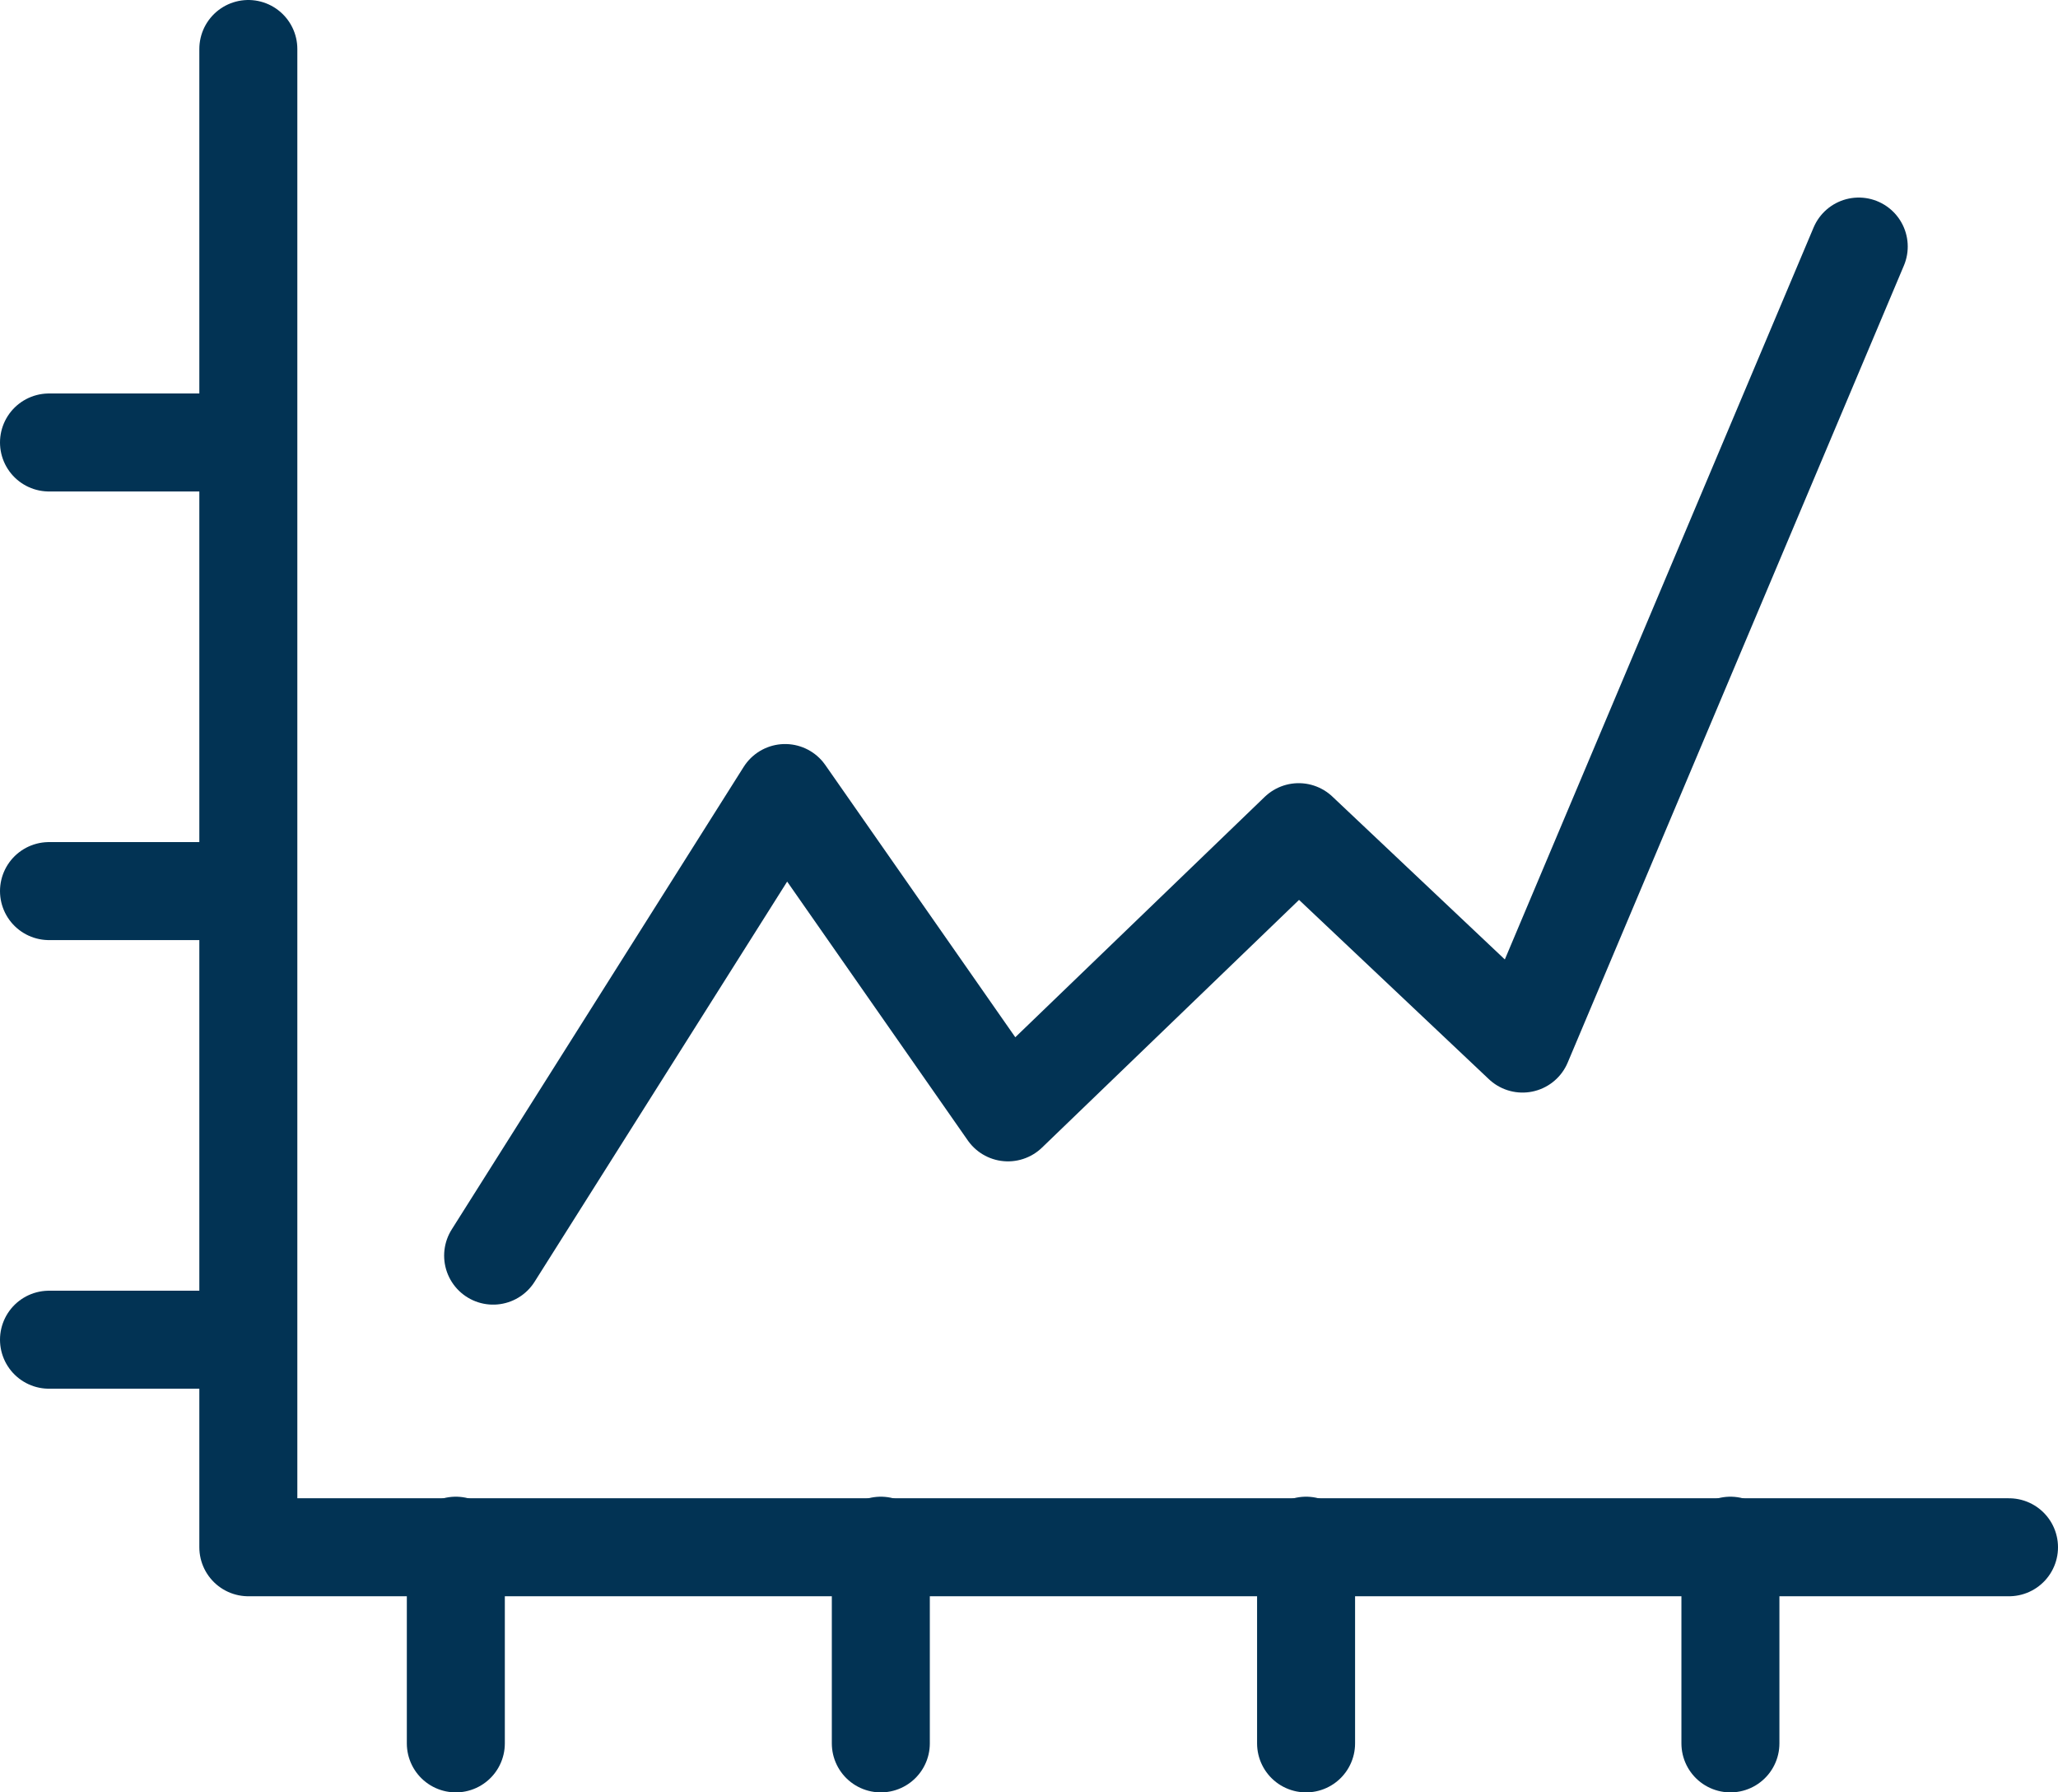
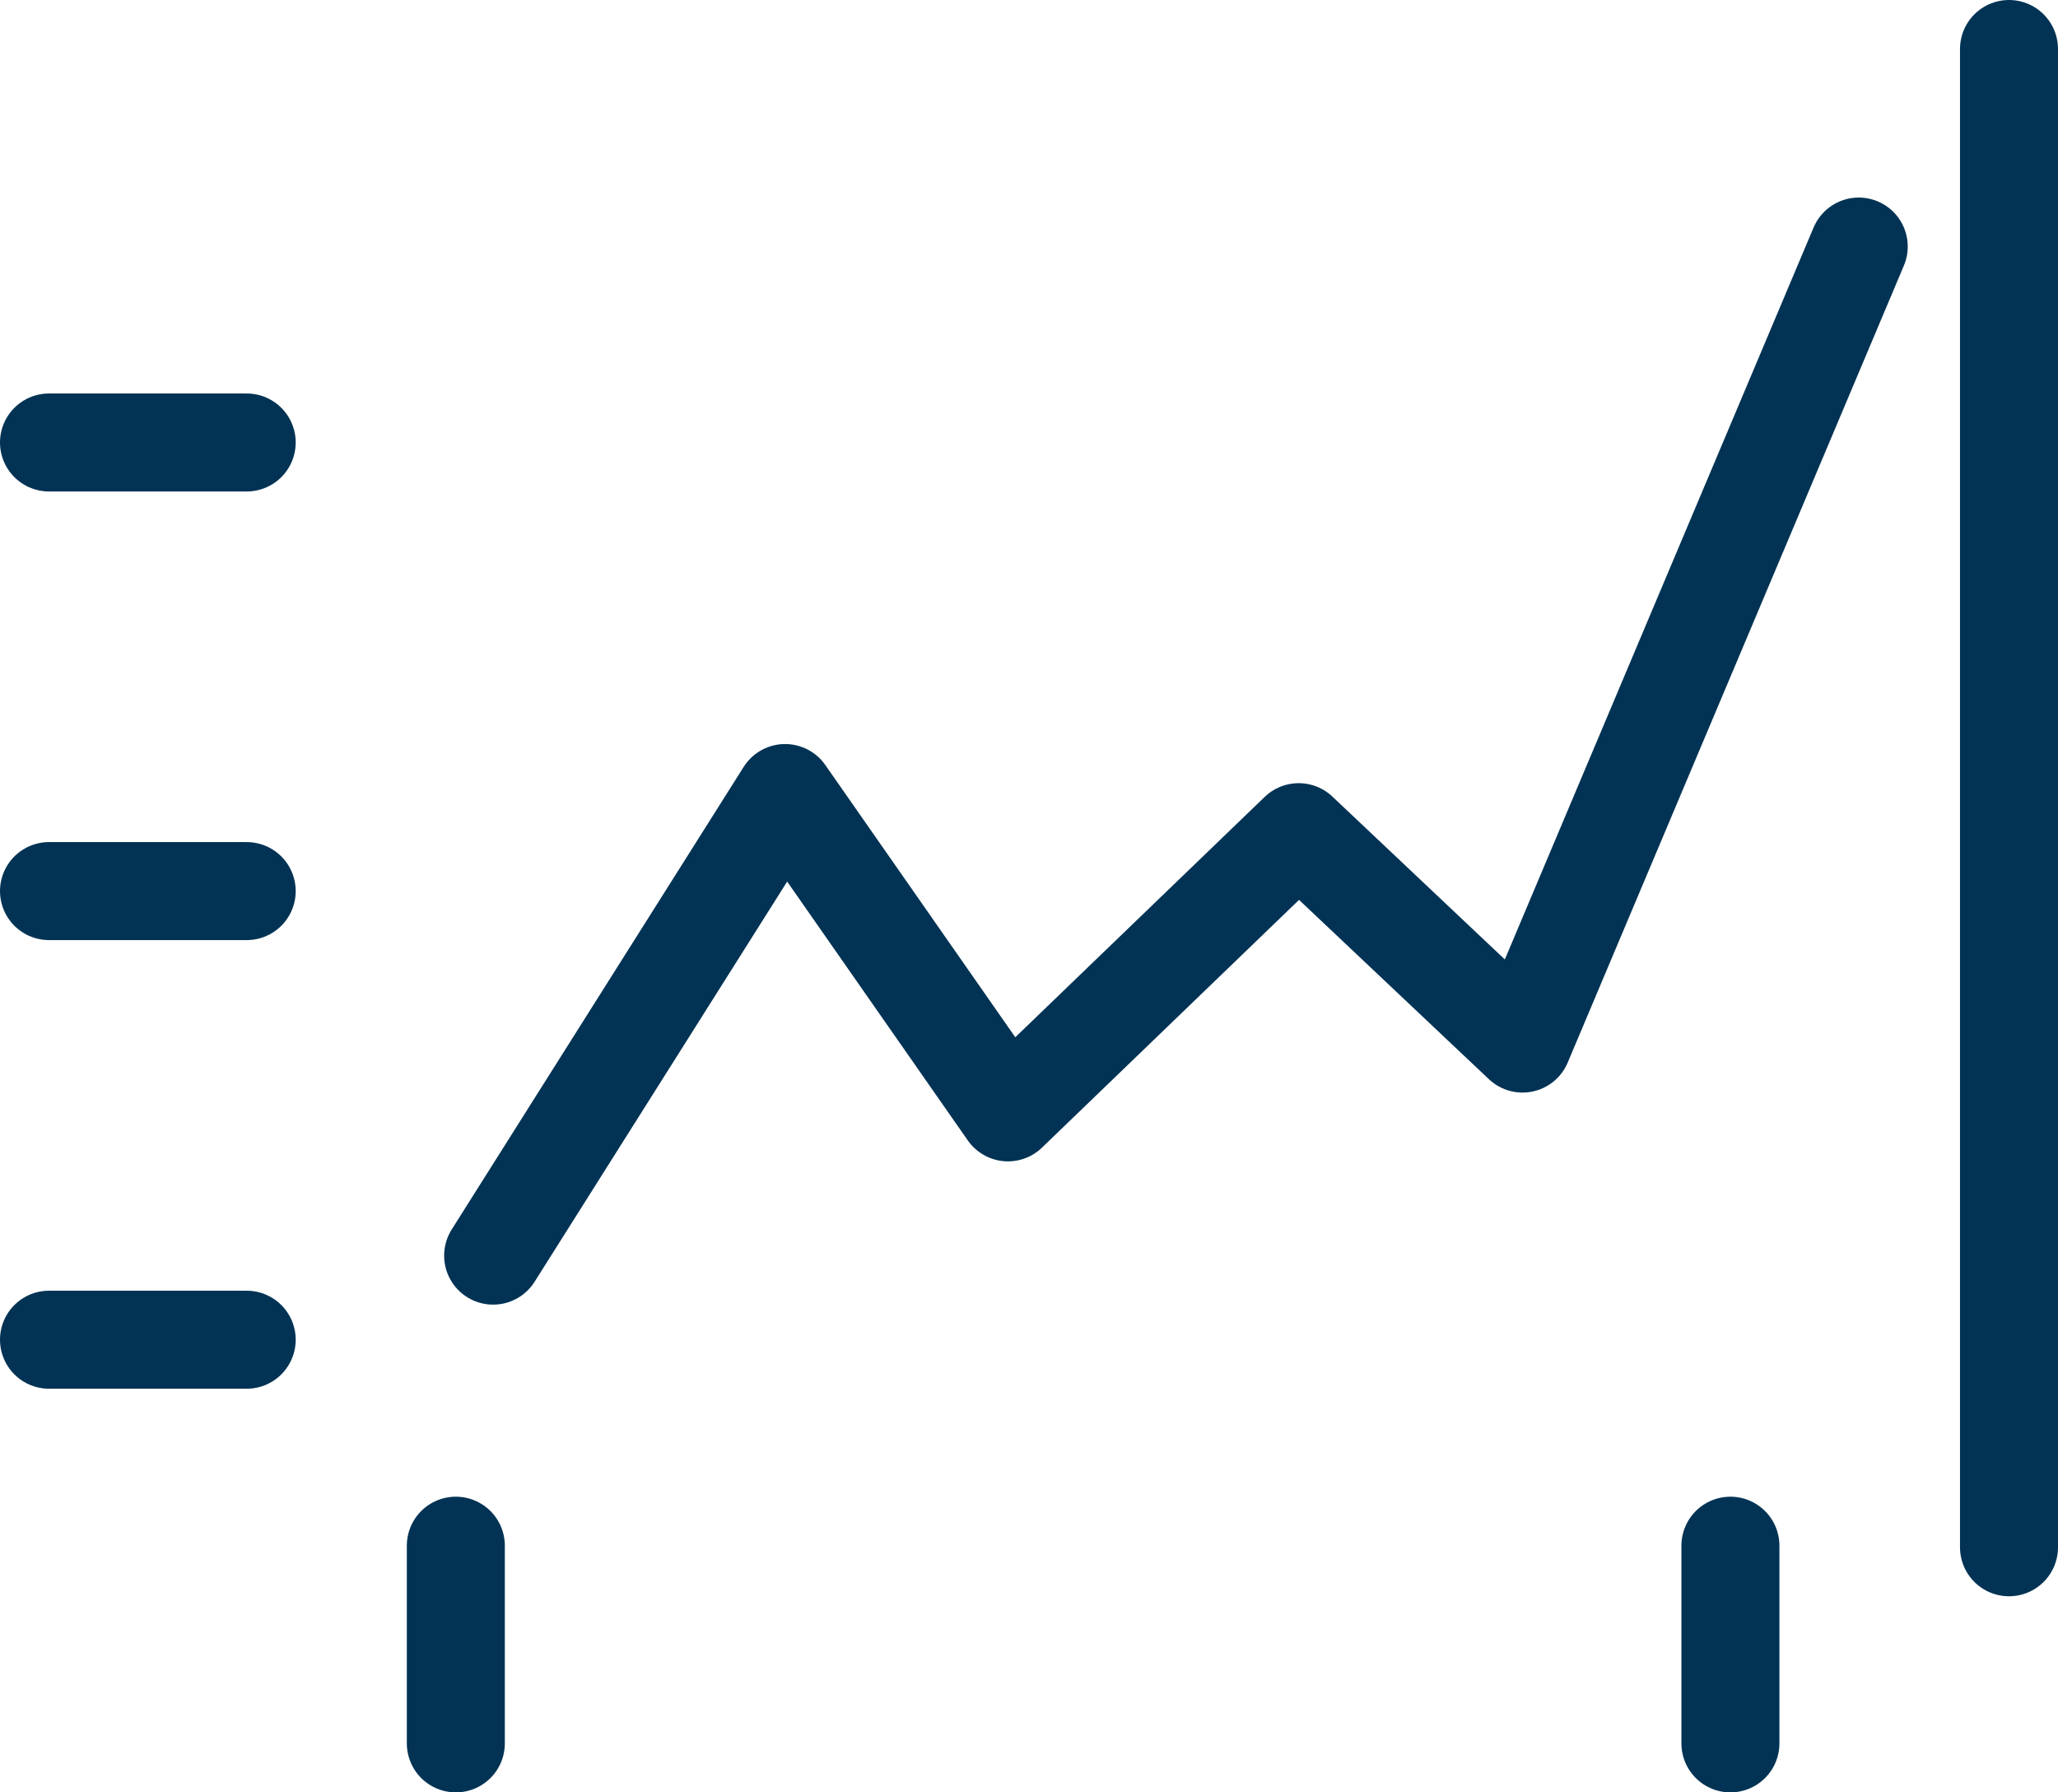
<svg xmlns="http://www.w3.org/2000/svg" width="31.5" height="27.436" viewBox="0 0 31.5 27.436">
  <defs>
    <style>
            .cls-1{fill:none;stroke:#023354;stroke-linecap:round;stroke-linejoin:round;stroke-width:1.5px}
        </style>
  </defs>
  <g id="Sales_Analysis_Icon" transform="translate(-18.37 -22.64)">
    <path id="Path_96" d="M33.27 45.039l4.469-7.081 3.411 4.888 4.45-4.289 3.426 3.236 5.146-12.2" class="cls-1" data-name="Path 96" transform="translate(-7.352 -3.179)" />
-     <path id="Path_97" d="M52.329 46.324H25.38V23.39" class="cls-1" data-name="Path 97" transform="translate(-3.209)" />
+     <path id="Path_97" d="M52.329 46.324V23.39" class="cls-1" data-name="Path 97" transform="translate(-3.209)" />
    <path id="Line_25" d="M0 0L3.026 0" class="cls-1" data-name="Line 25" transform="translate(19.12 29.413)" />
    <path id="Line_26" d="M0 0L3.026 0" class="cls-1" data-name="Line 26" transform="translate(19.12 36.28)" />
    <path id="Line_27" d="M0 0L3.026 0" class="cls-1" data-name="Line 27" transform="translate(19.12 43.147)" />
    <path id="Line_28" d="M0 3.026L0 0" class="cls-1" data-name="Line 28" transform="translate(25.347 46.3)" />
-     <path id="Line_29" d="M0 3.026L0 0" class="cls-1" data-name="Line 29" transform="translate(31.852 46.3)" />
-     <path id="Line_30" d="M0 3.026L0 0" class="cls-1" data-name="Line 30" transform="translate(38.361 46.3)" />
    <path id="Line_31" d="M0 3.026L0 0" class="cls-1" data-name="Line 31" transform="translate(44.856 46.3)" />
  </g>
</svg>